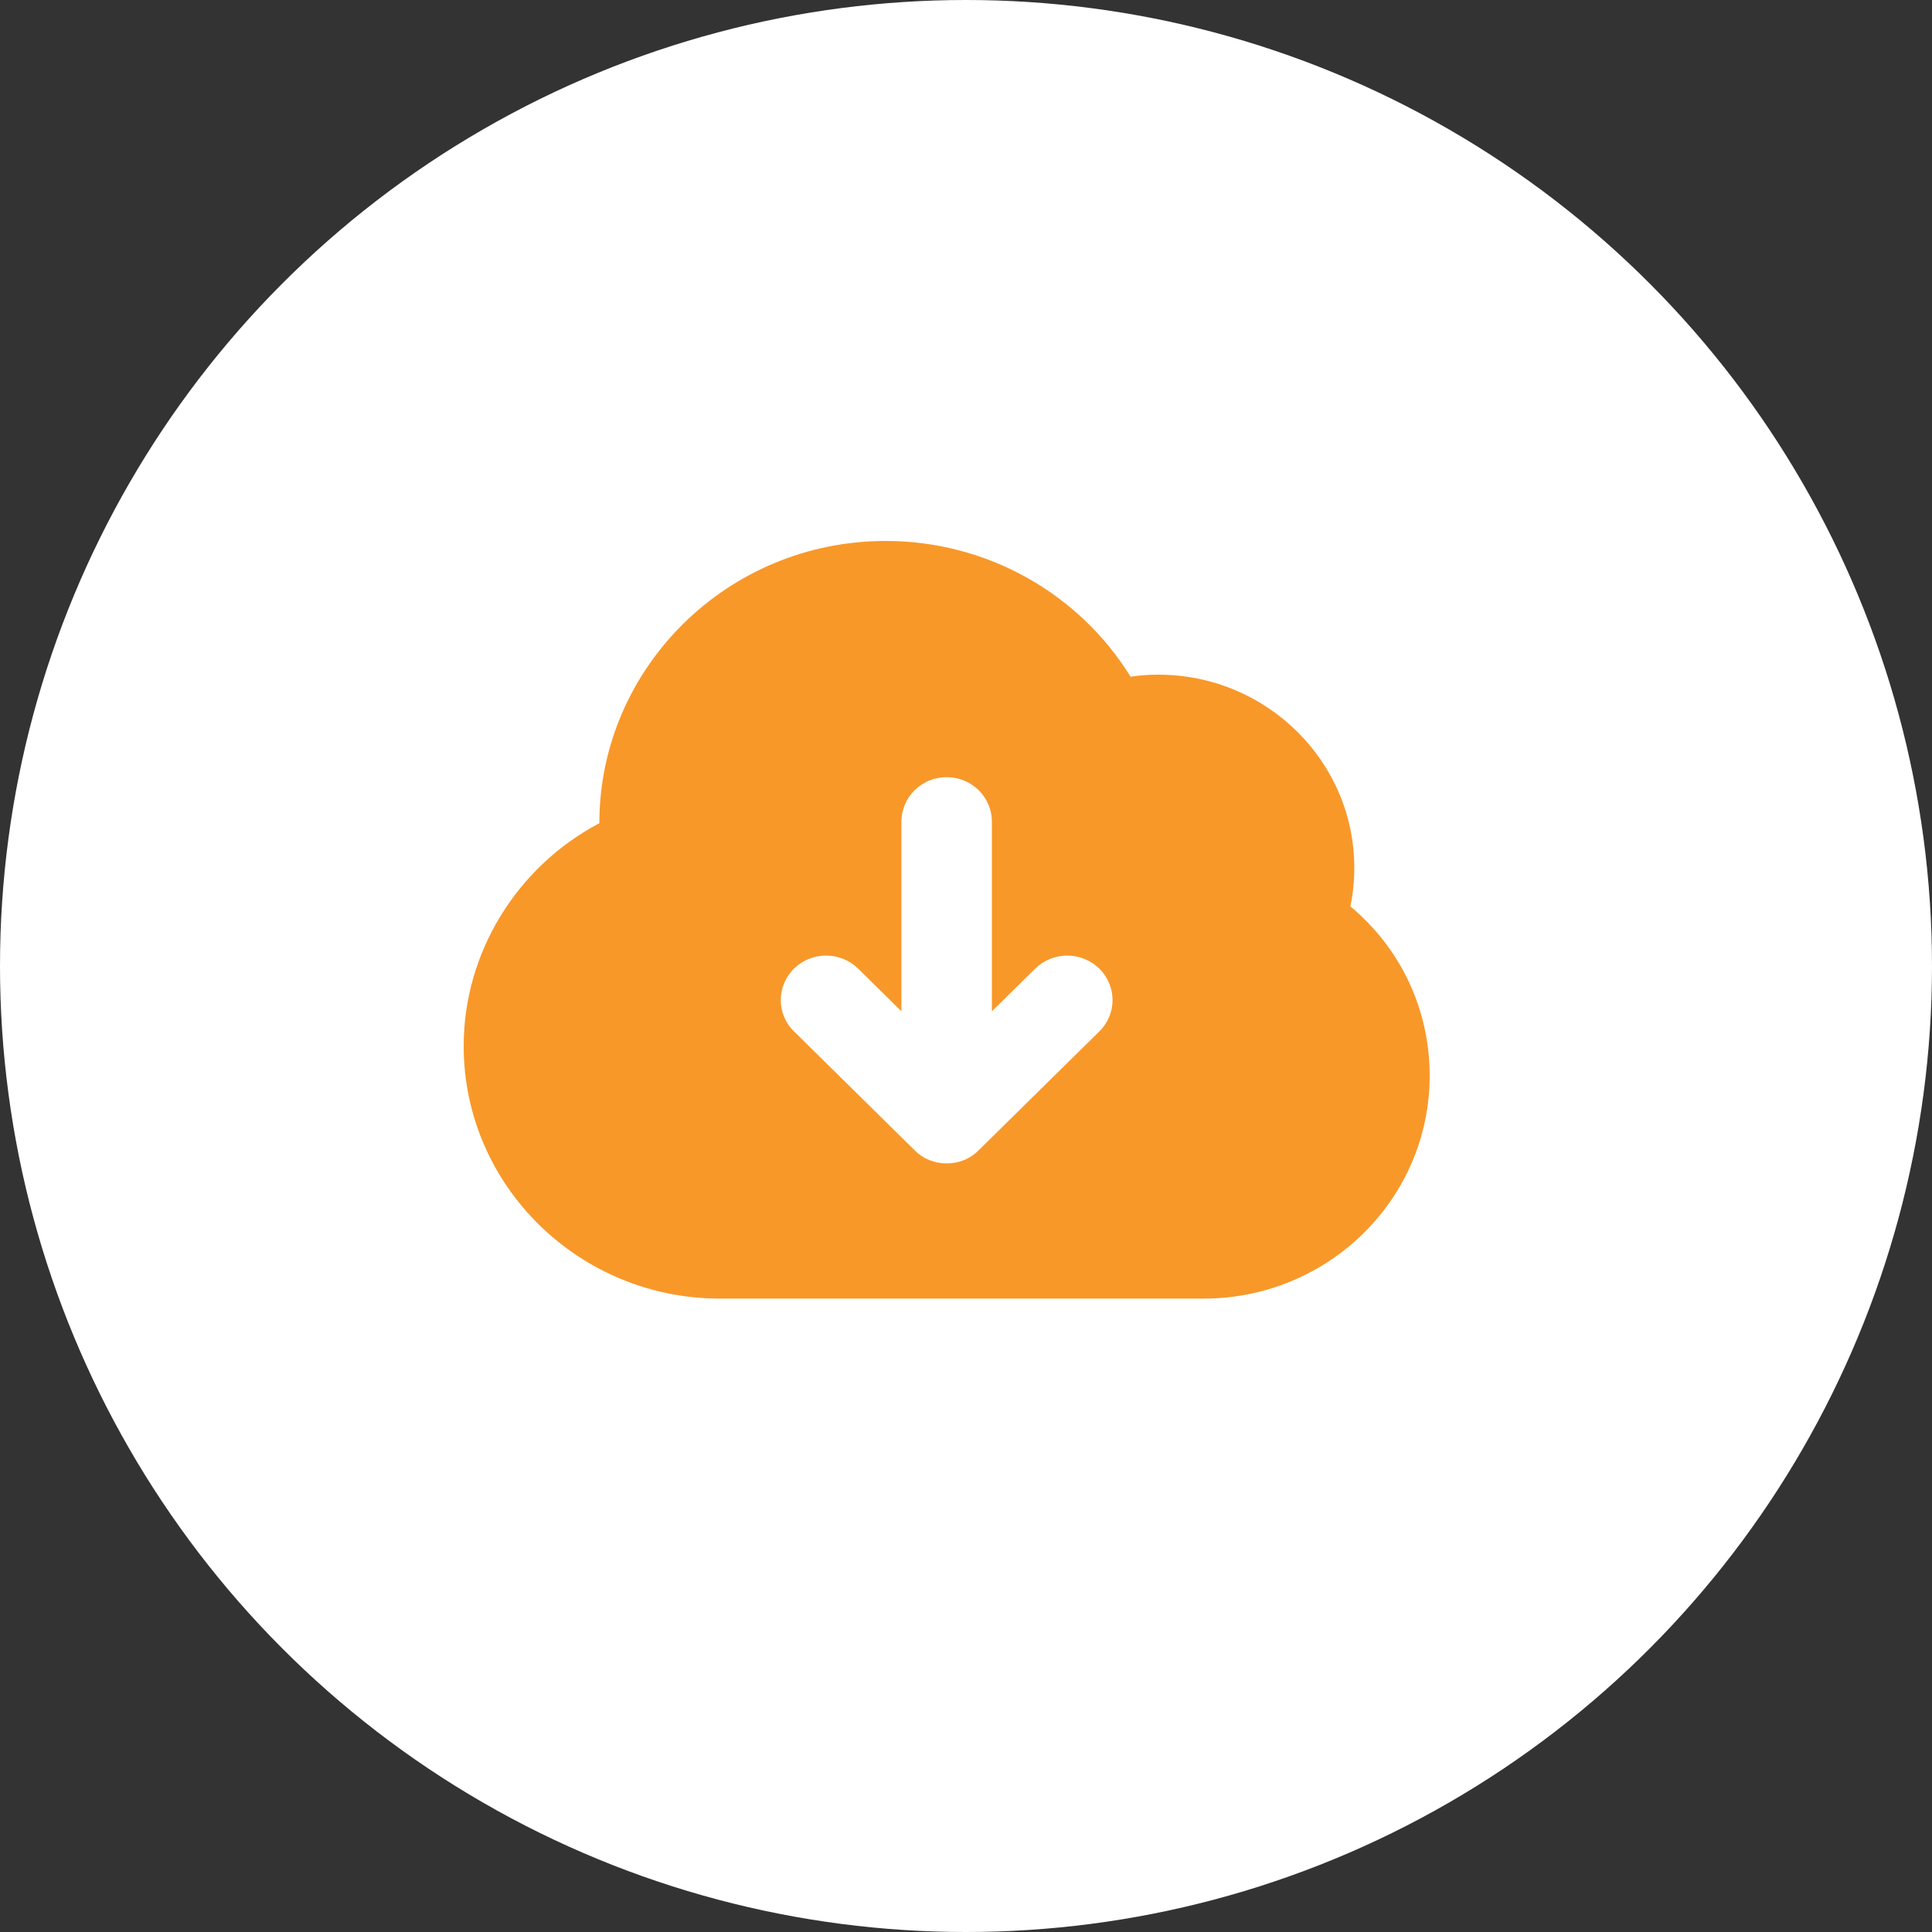
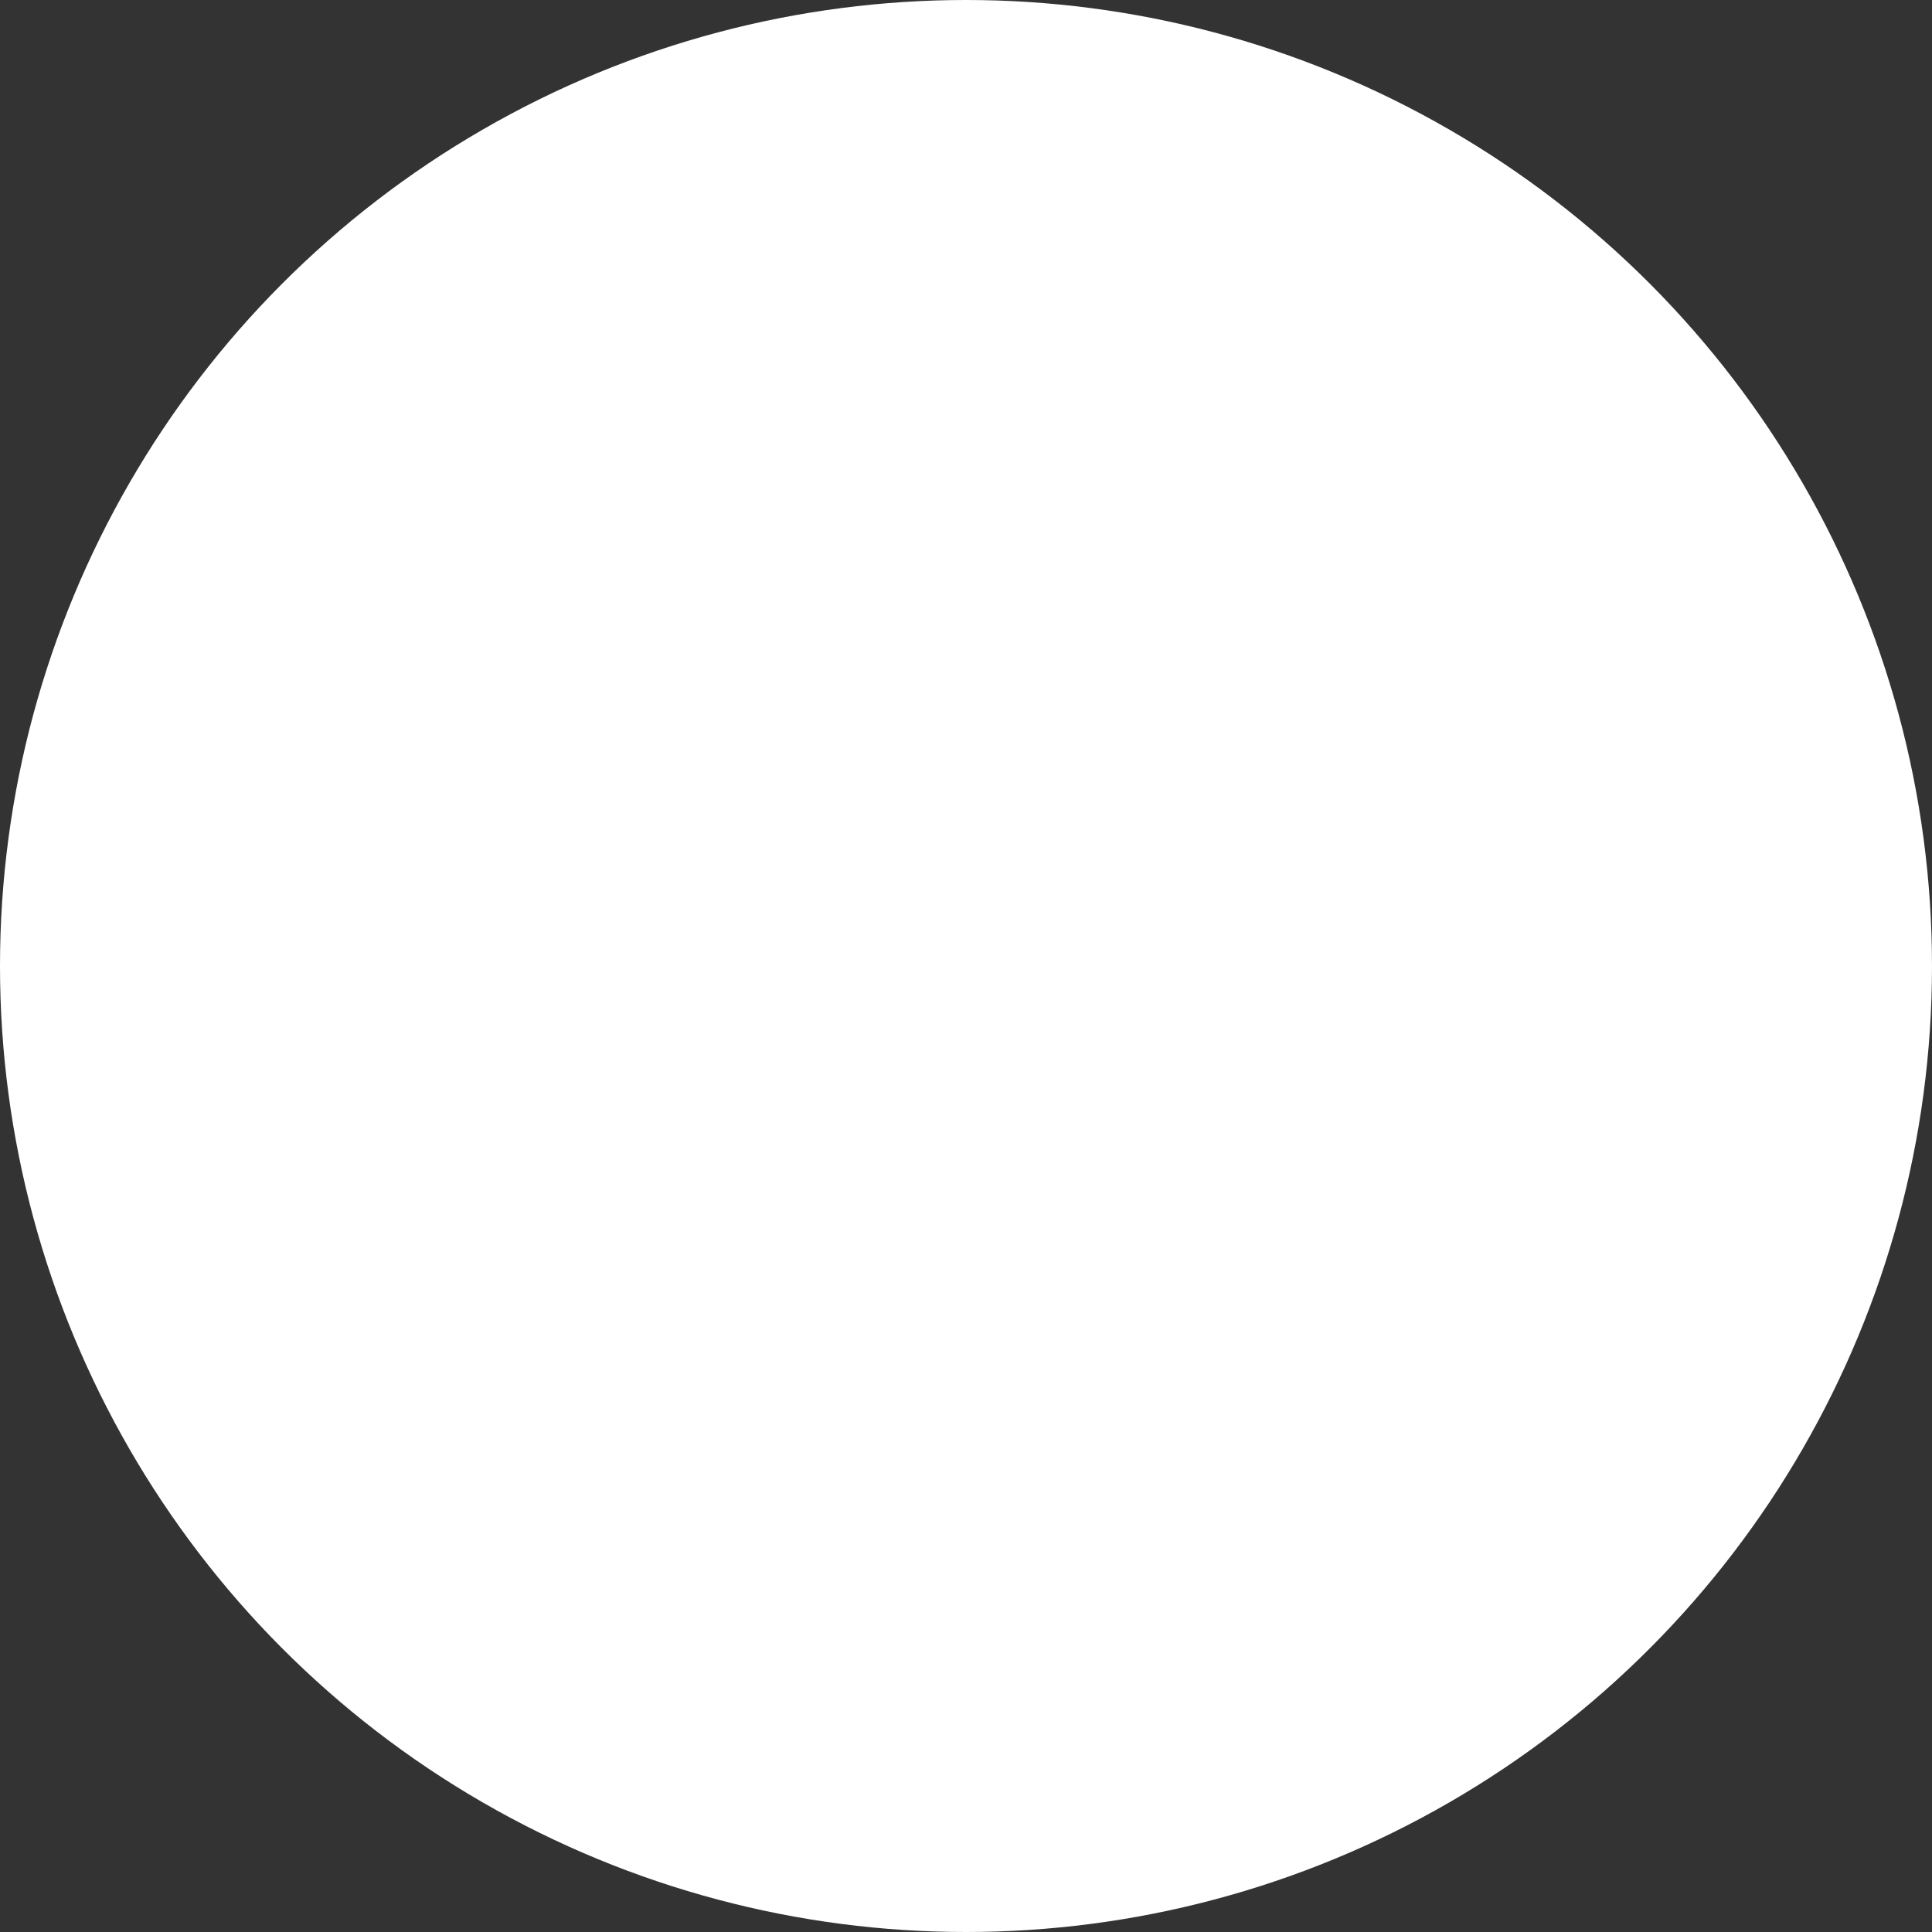
<svg xmlns="http://www.w3.org/2000/svg" width="100" height="100" viewBox="0 0 100 100" fill="none">
  <rect x="0" y="0" width="100" height="100" fill="#333333" stroke="none" />
  <circle cx="50" cy="50" r="50" fill="white" />
  <svg width="50" height="50" viewBox="0 0 51 51" x="24" y="28">
-     <path d="M46.813 19.294C46.956 18.619 47.02 17.945 47.02 17.255C47.02 11.639 42.388 7.059 36.674 7.059C36.18 7.059 35.703 7.09 35.209 7.168C32.487 2.761 27.617 0 22.284 0C18.114 0 14.341 1.663 11.604 4.361C8.866 7.059 7.163 10.792 7.163 14.902C2.817 17.192 0 21.726 0 26.667C0 34.024 6.08 40 13.53 40H39.062C45.652 40 51 34.729 51 28.235C51 24.737 49.472 21.506 46.813 19.294L46.813 19.294ZM33.554 25.898L27.186 32.172C26.741 32.627 26.136 32.862 25.499 32.862C24.862 32.862 24.257 32.627 23.812 32.172L17.445 25.898C16.506 24.988 16.506 23.498 17.445 22.572C18.384 21.662 19.88 21.662 20.819 22.572L23.111 24.831L23.111 14.823C23.111 13.521 24.178 12.47 25.499 12.47C26.82 12.47 27.887 13.521 27.887 14.823V24.831L30.179 22.573C31.118 21.663 32.614 21.663 33.553 22.573C34.492 23.498 34.492 24.988 33.553 25.898L33.554 25.898Z" fill="#f89829" />
-   </svg>
+     </svg>
</svg>